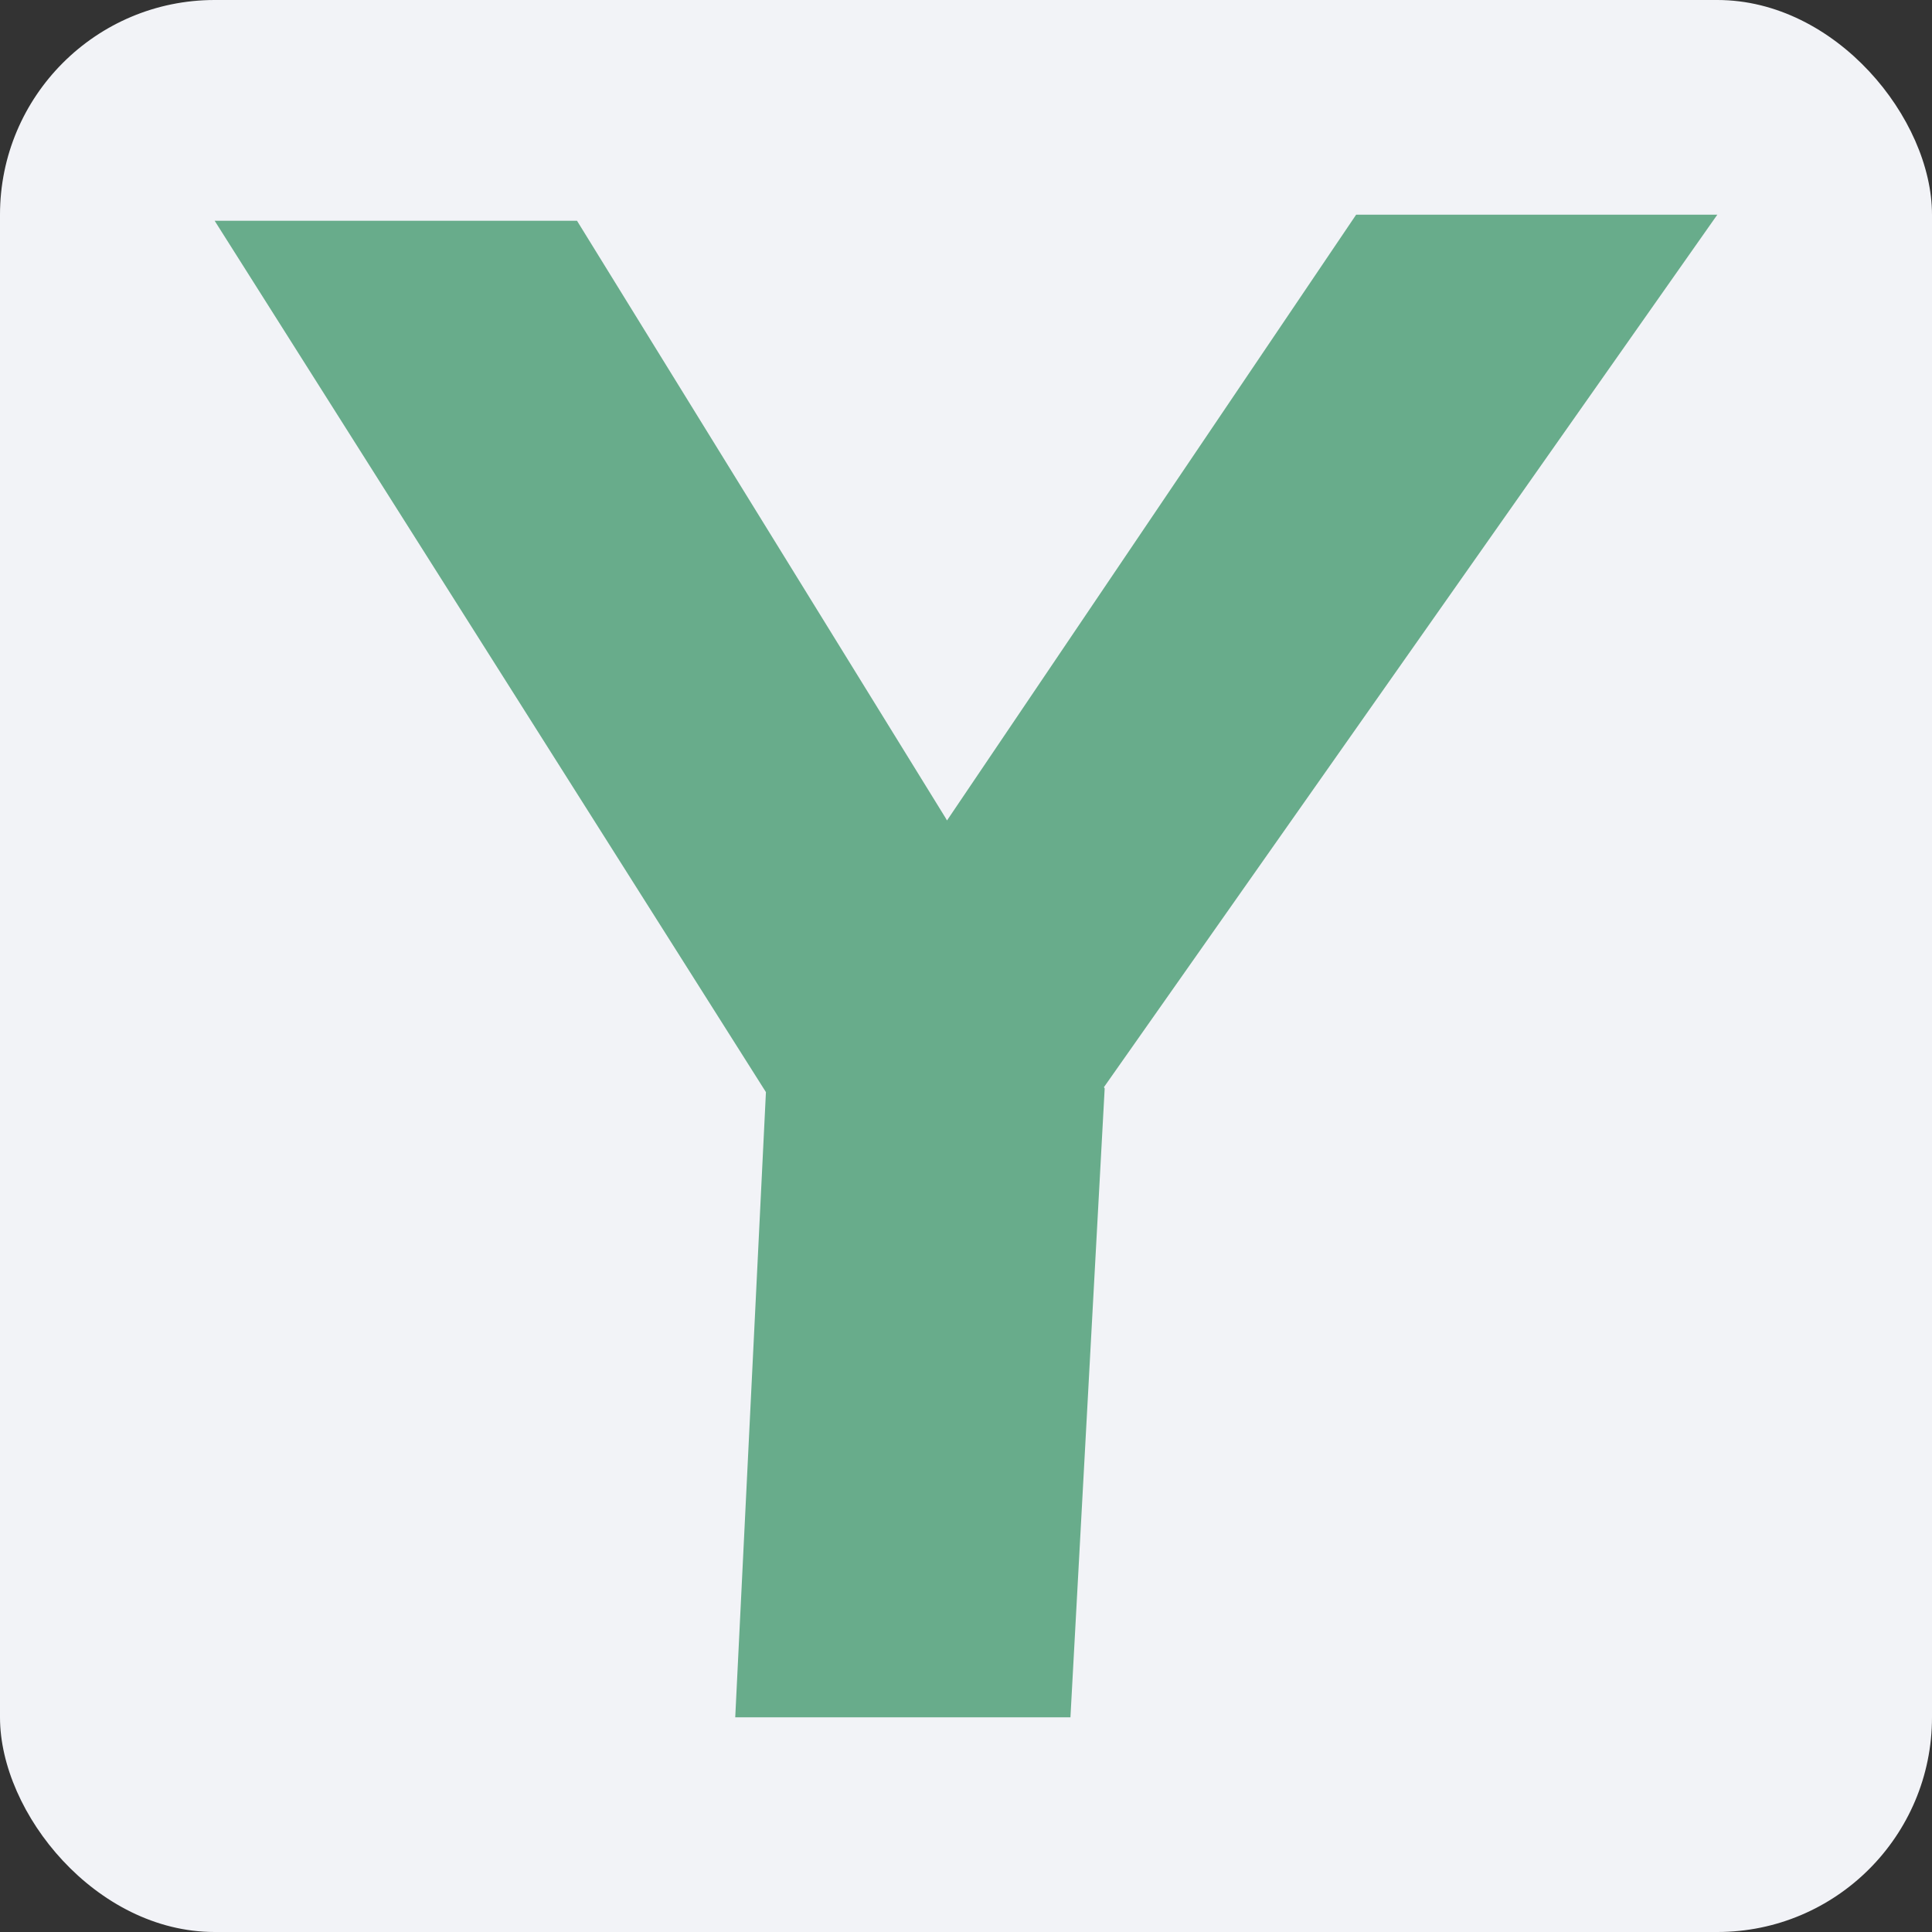
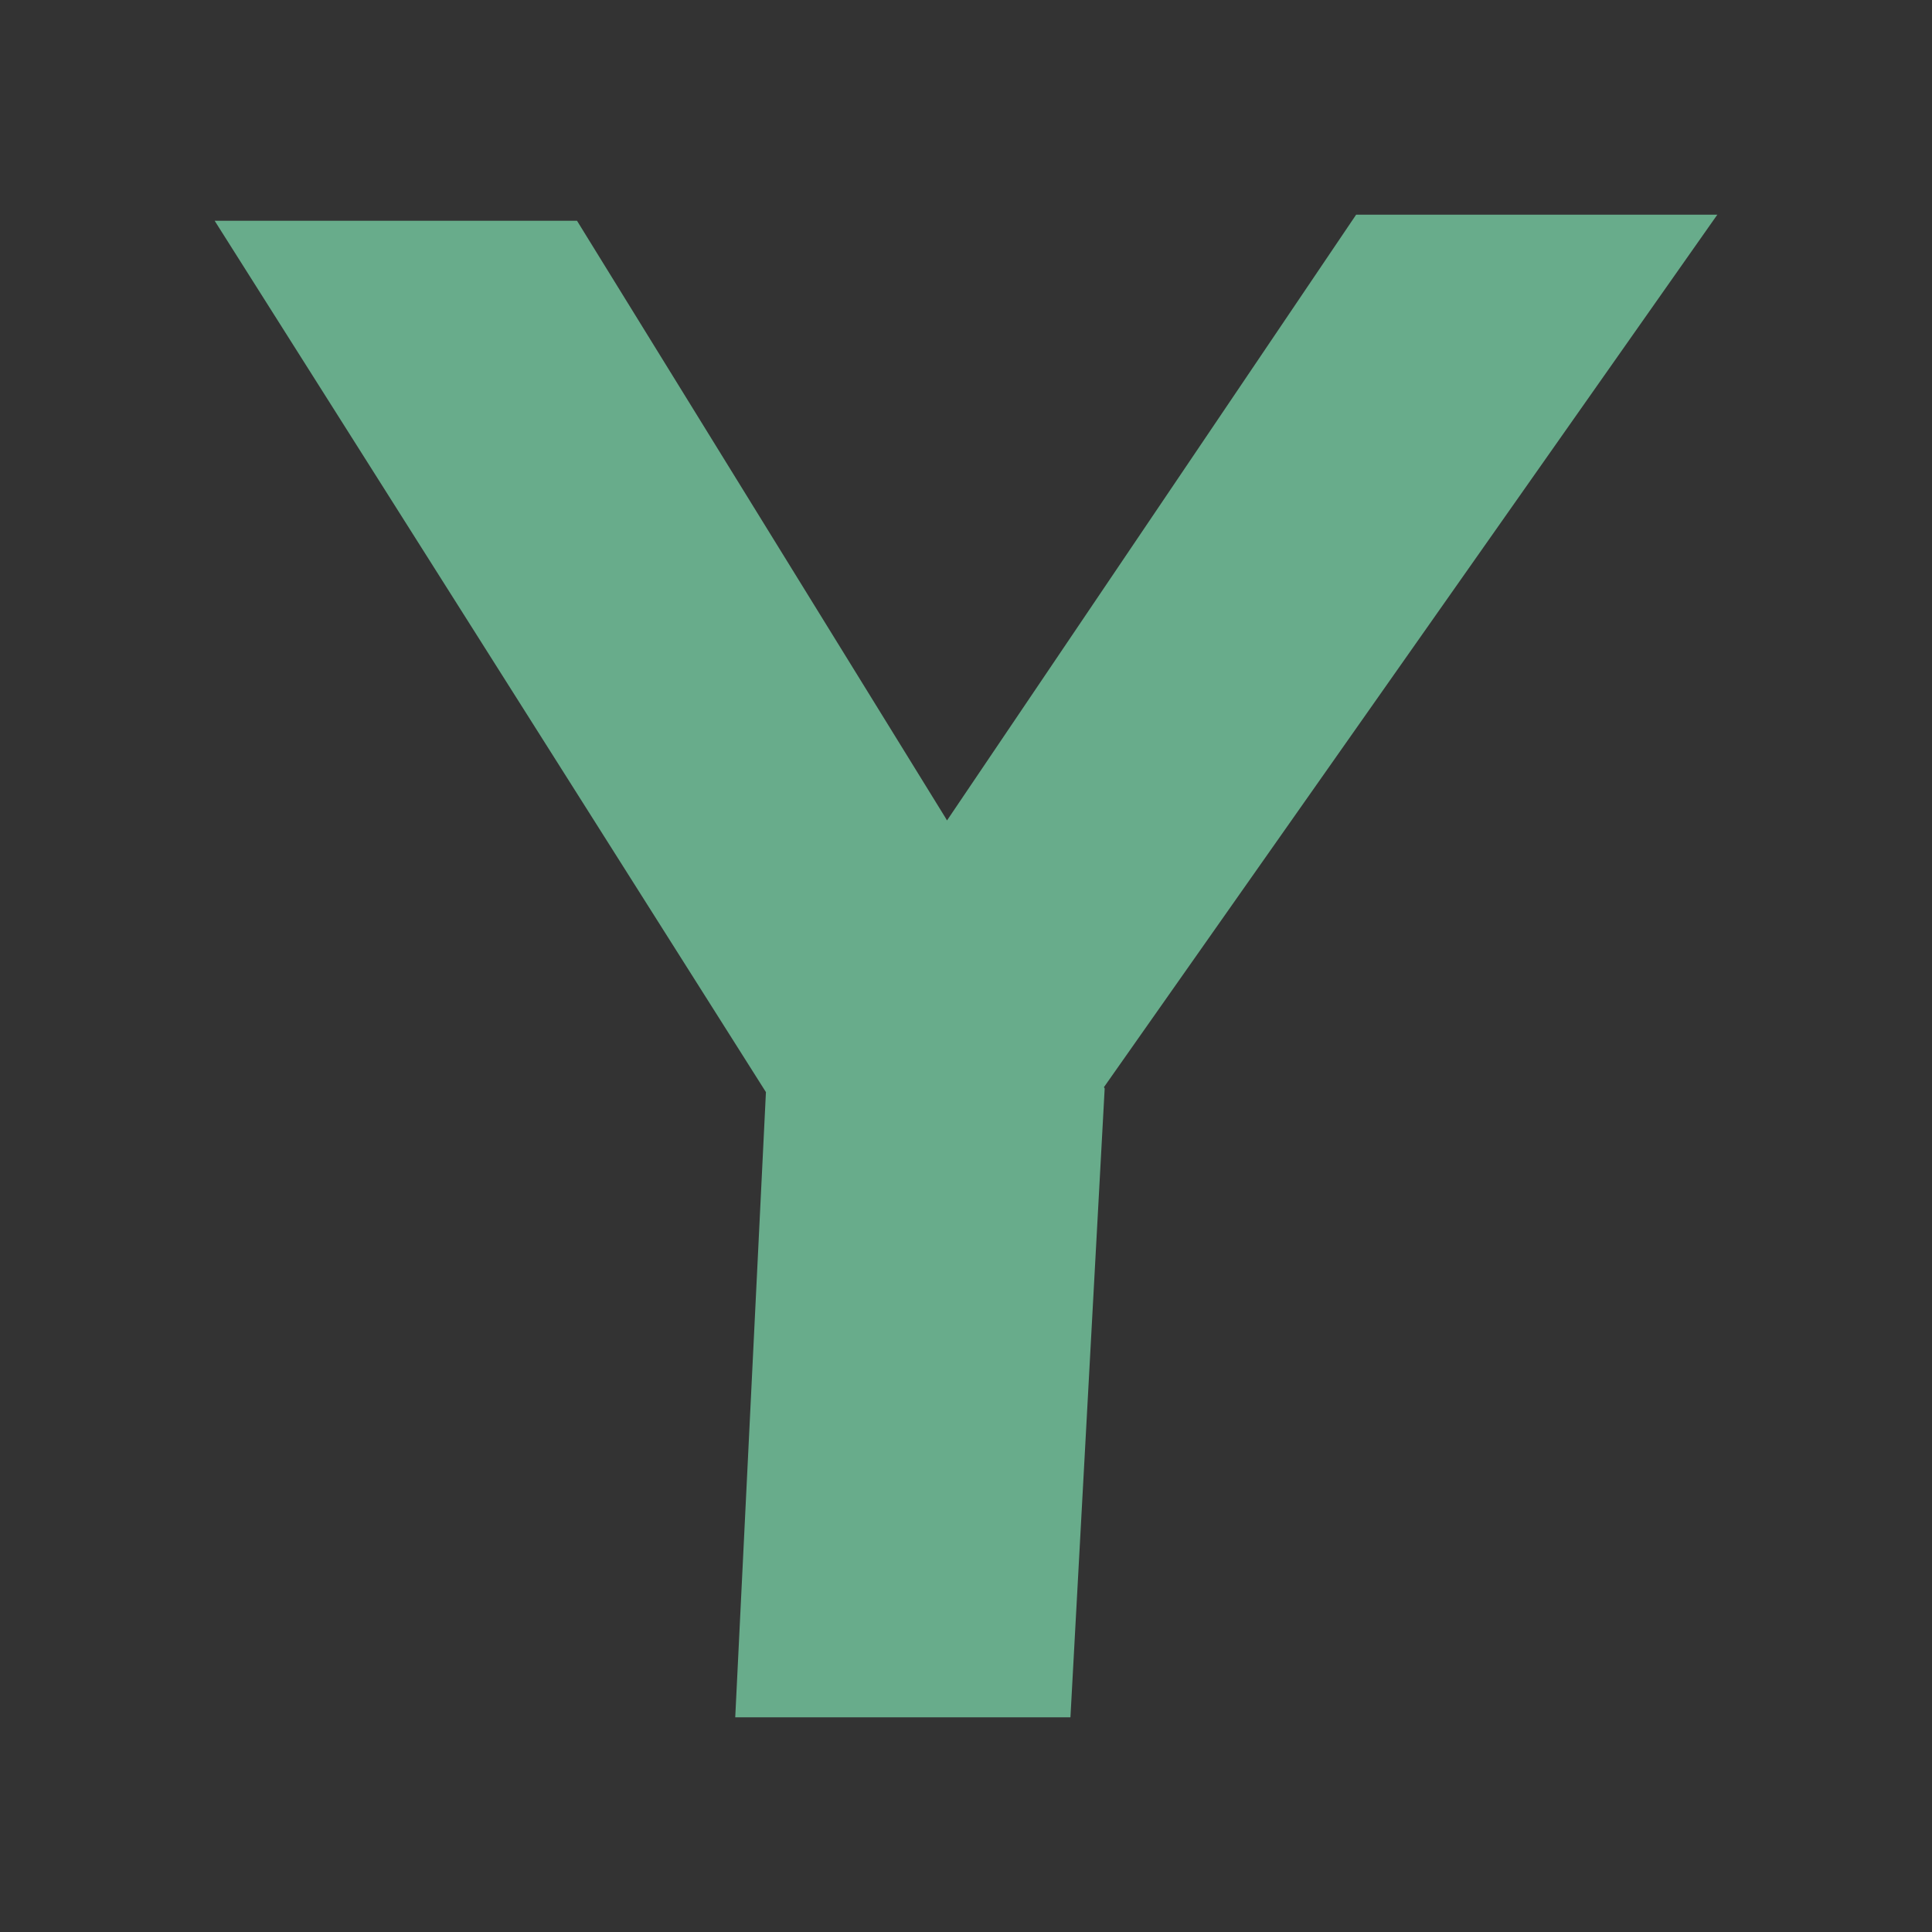
<svg xmlns="http://www.w3.org/2000/svg" width="18" height="18" viewBox="0 0 18 18" fill="none">
  <rect x="0" y="0" width="18" height="18" fill="#333333" stroke="none" />
-   <rect width="18" height="18" rx="2" fill="#F2F3F7" />
  <path fill-rule="evenodd" clip-rule="evenodd" d="M5.376 2.057H2L7.136 10.175L6.85 16H9.973L10.292 10.141L10.285 10.129L16 2L12.635 2L8.823 7.644L8.808 7.618L5.376 2.057Z" fill="#68AC8B" />
</svg>